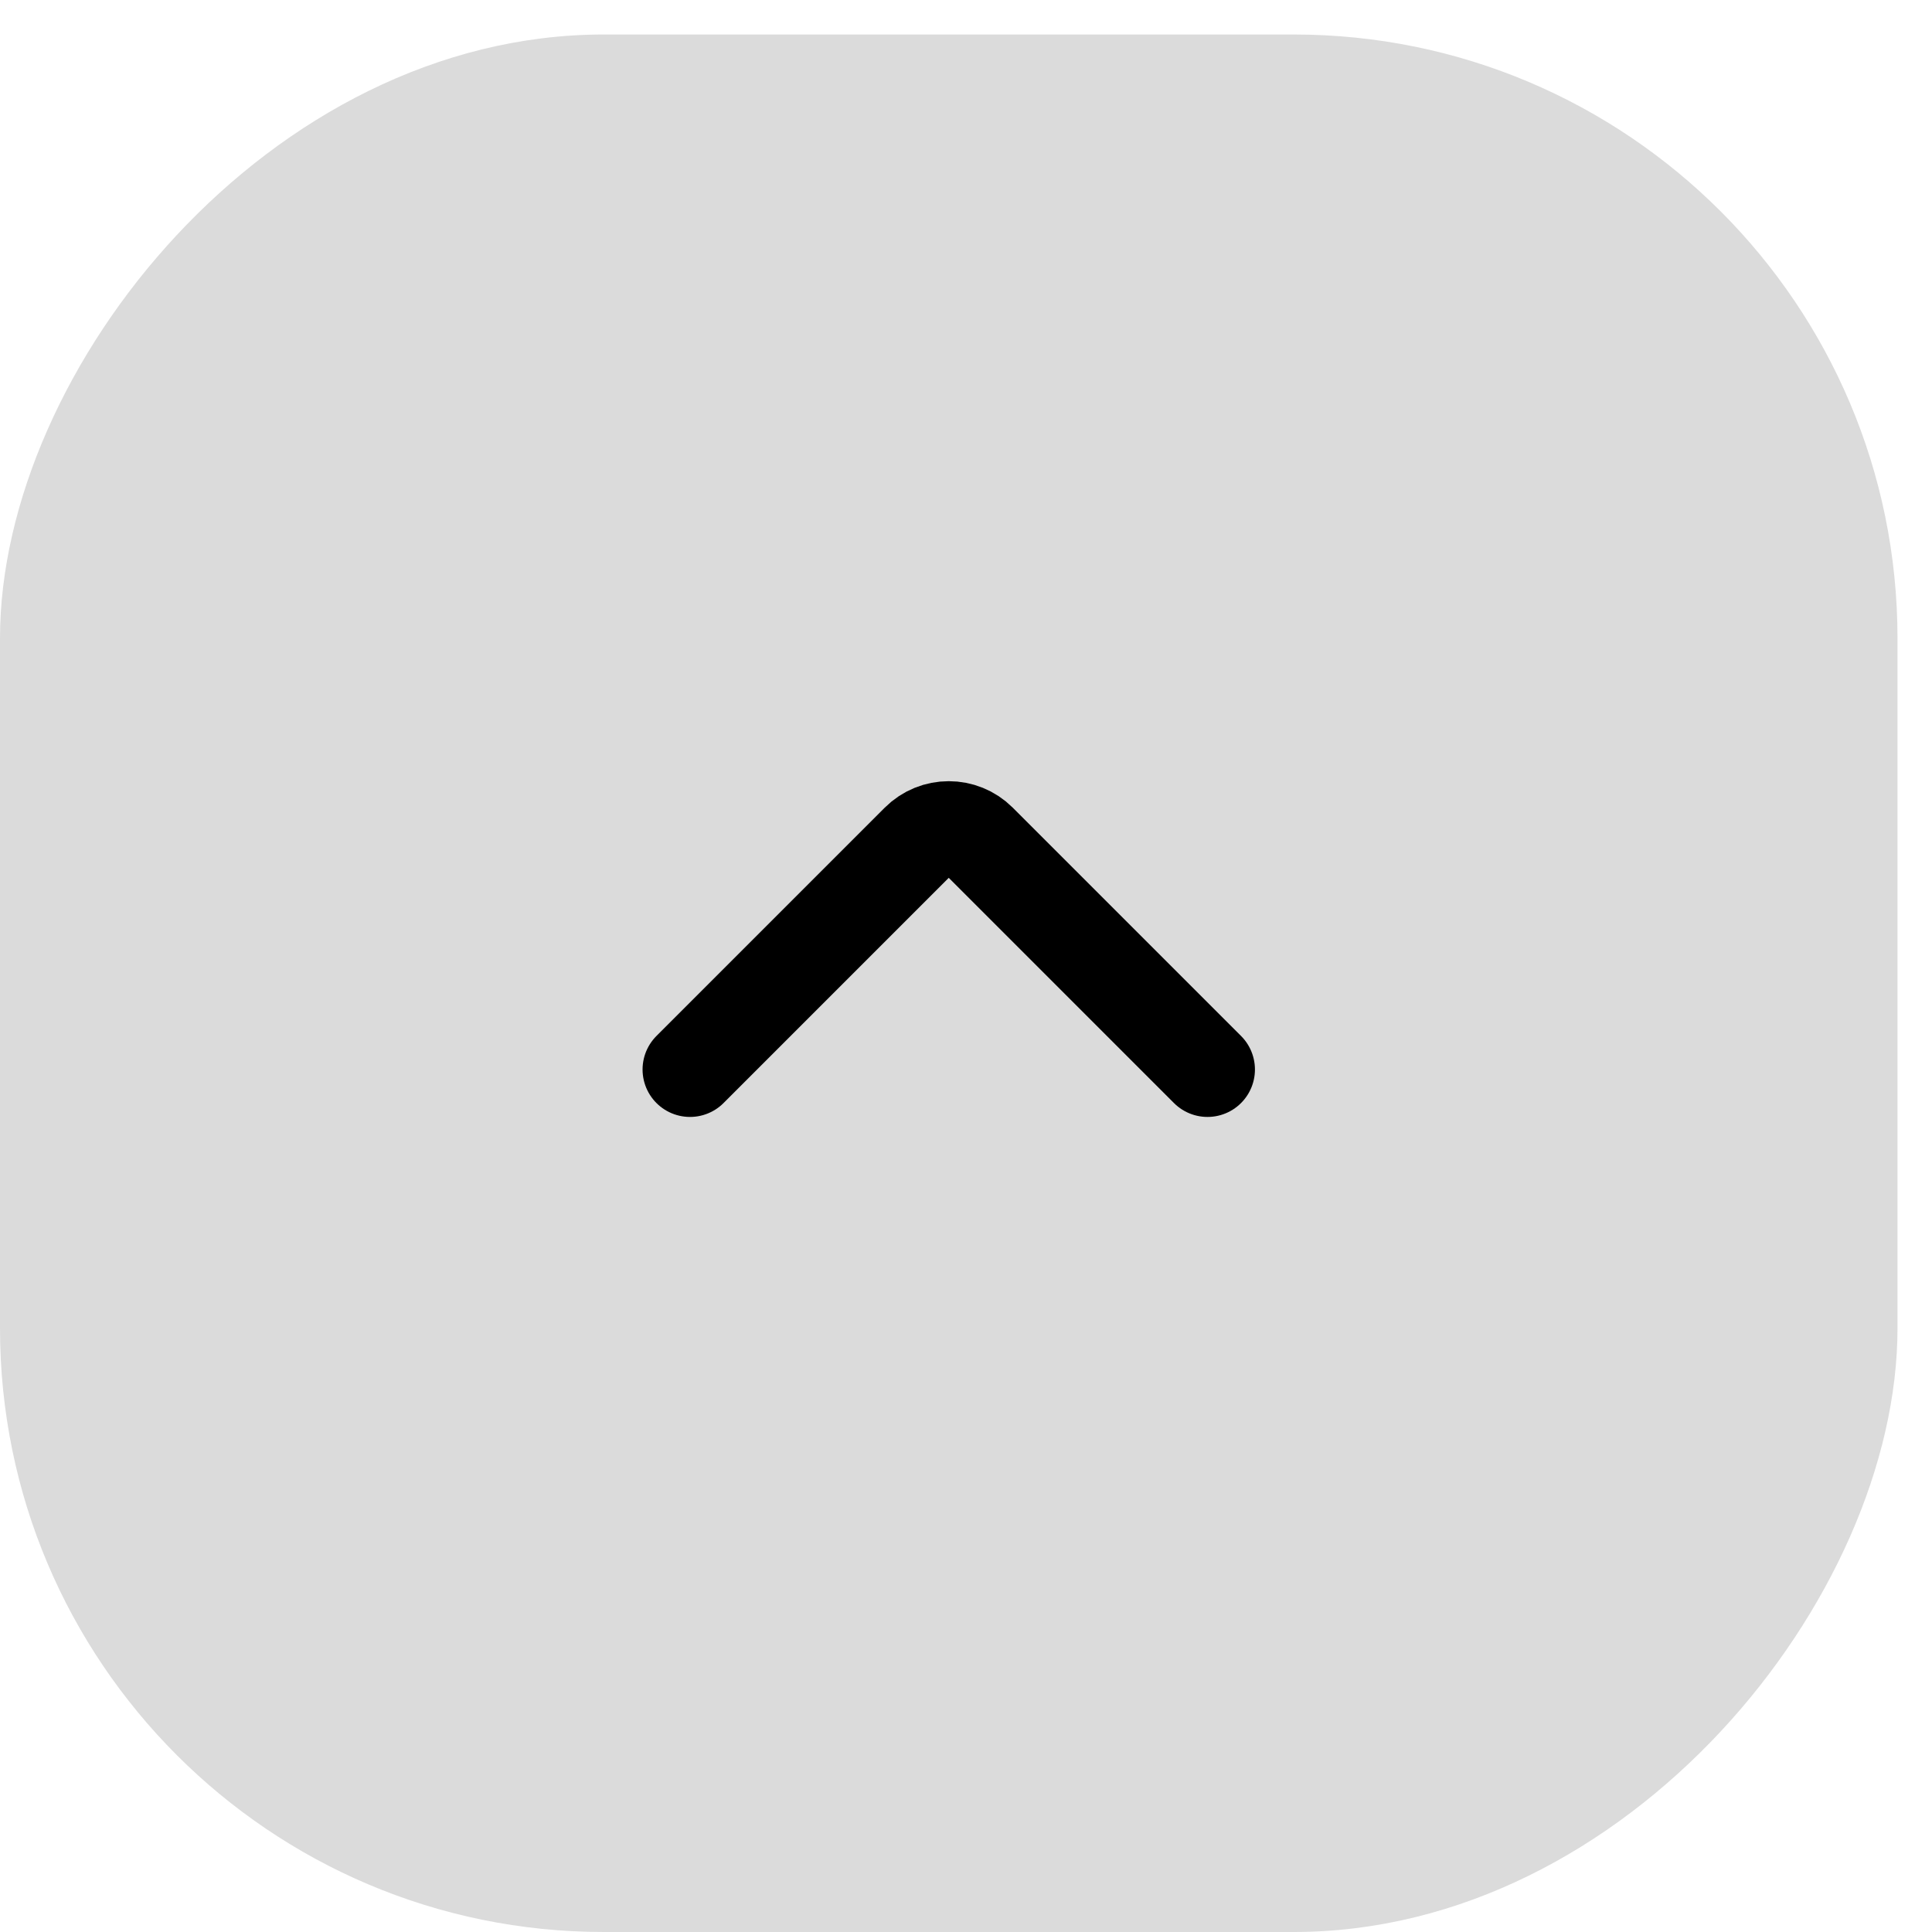
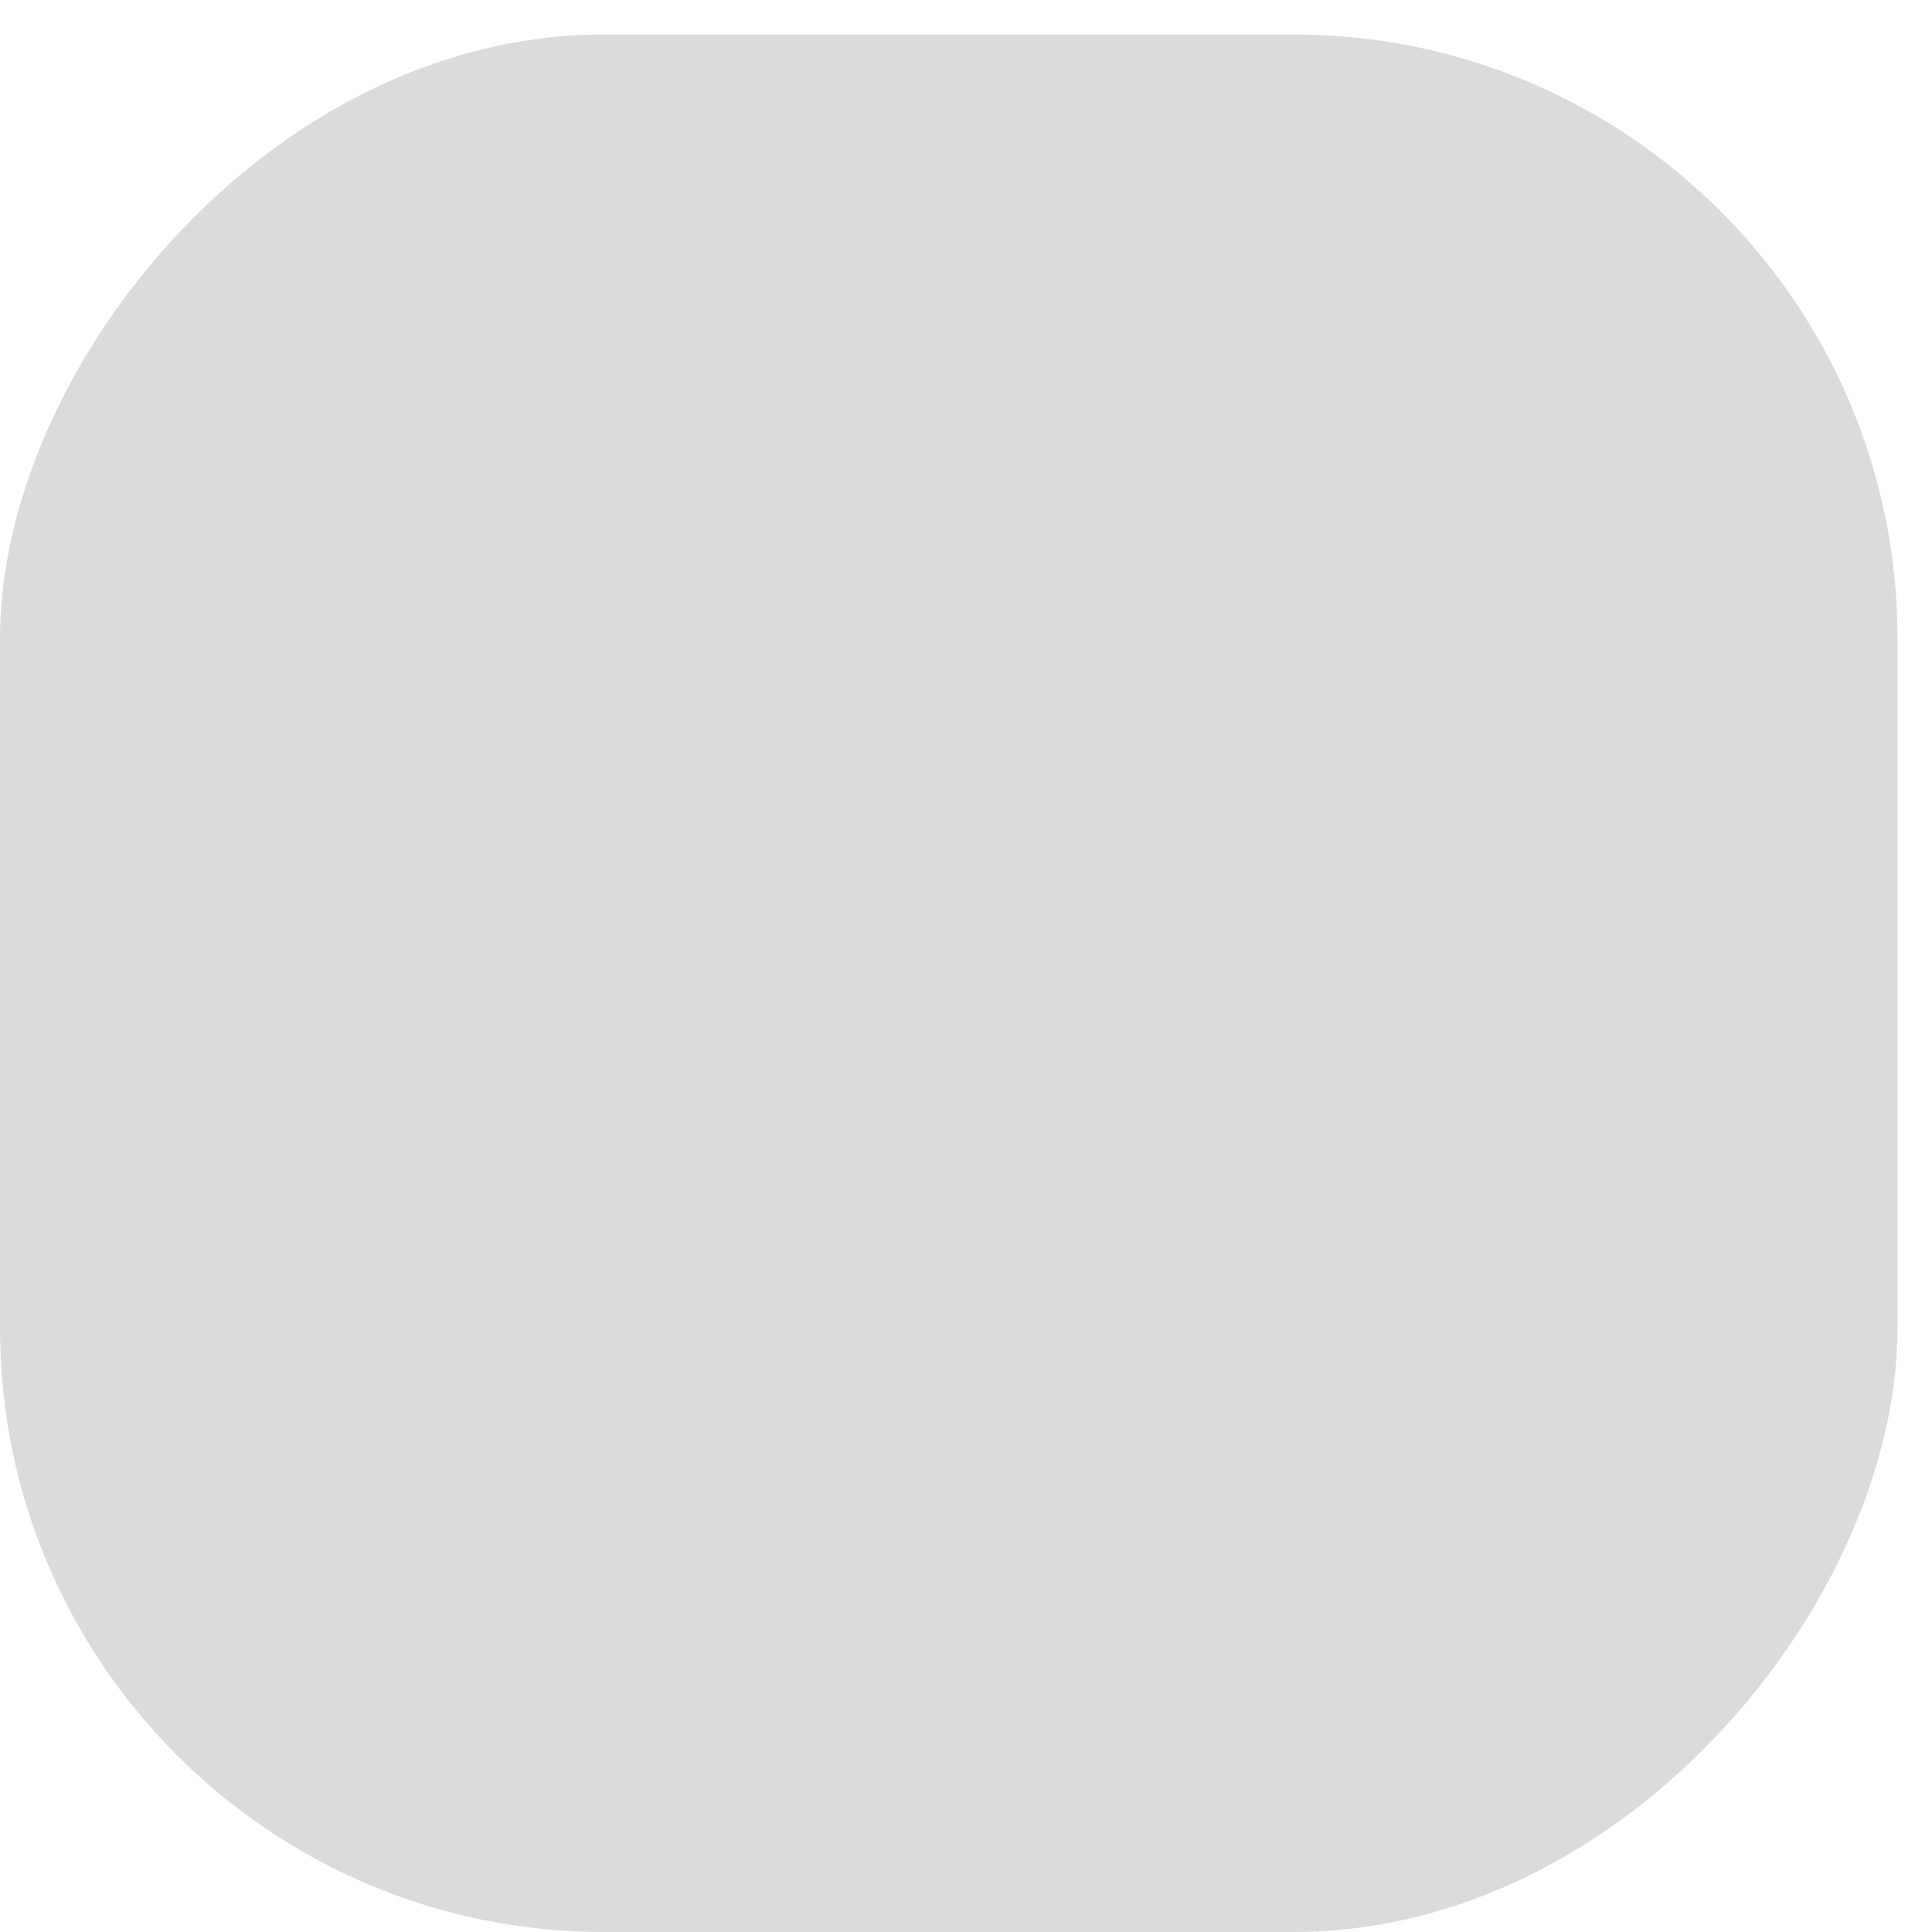
<svg xmlns="http://www.w3.org/2000/svg" width="28" height="28" viewBox="0 0 28 28" fill="none">
  <rect width="27.5" height="27.5" rx="8.75" transform="matrix(1 0 0 -1 0 28)" fill="#DBDBDB" />
-   <path d="M17.5 15.5L14.192 12.192C13.948 11.948 13.552 11.948 13.308 12.192L10 15.5" stroke="black" stroke-width="1.375" stroke-linecap="round" />
</svg>